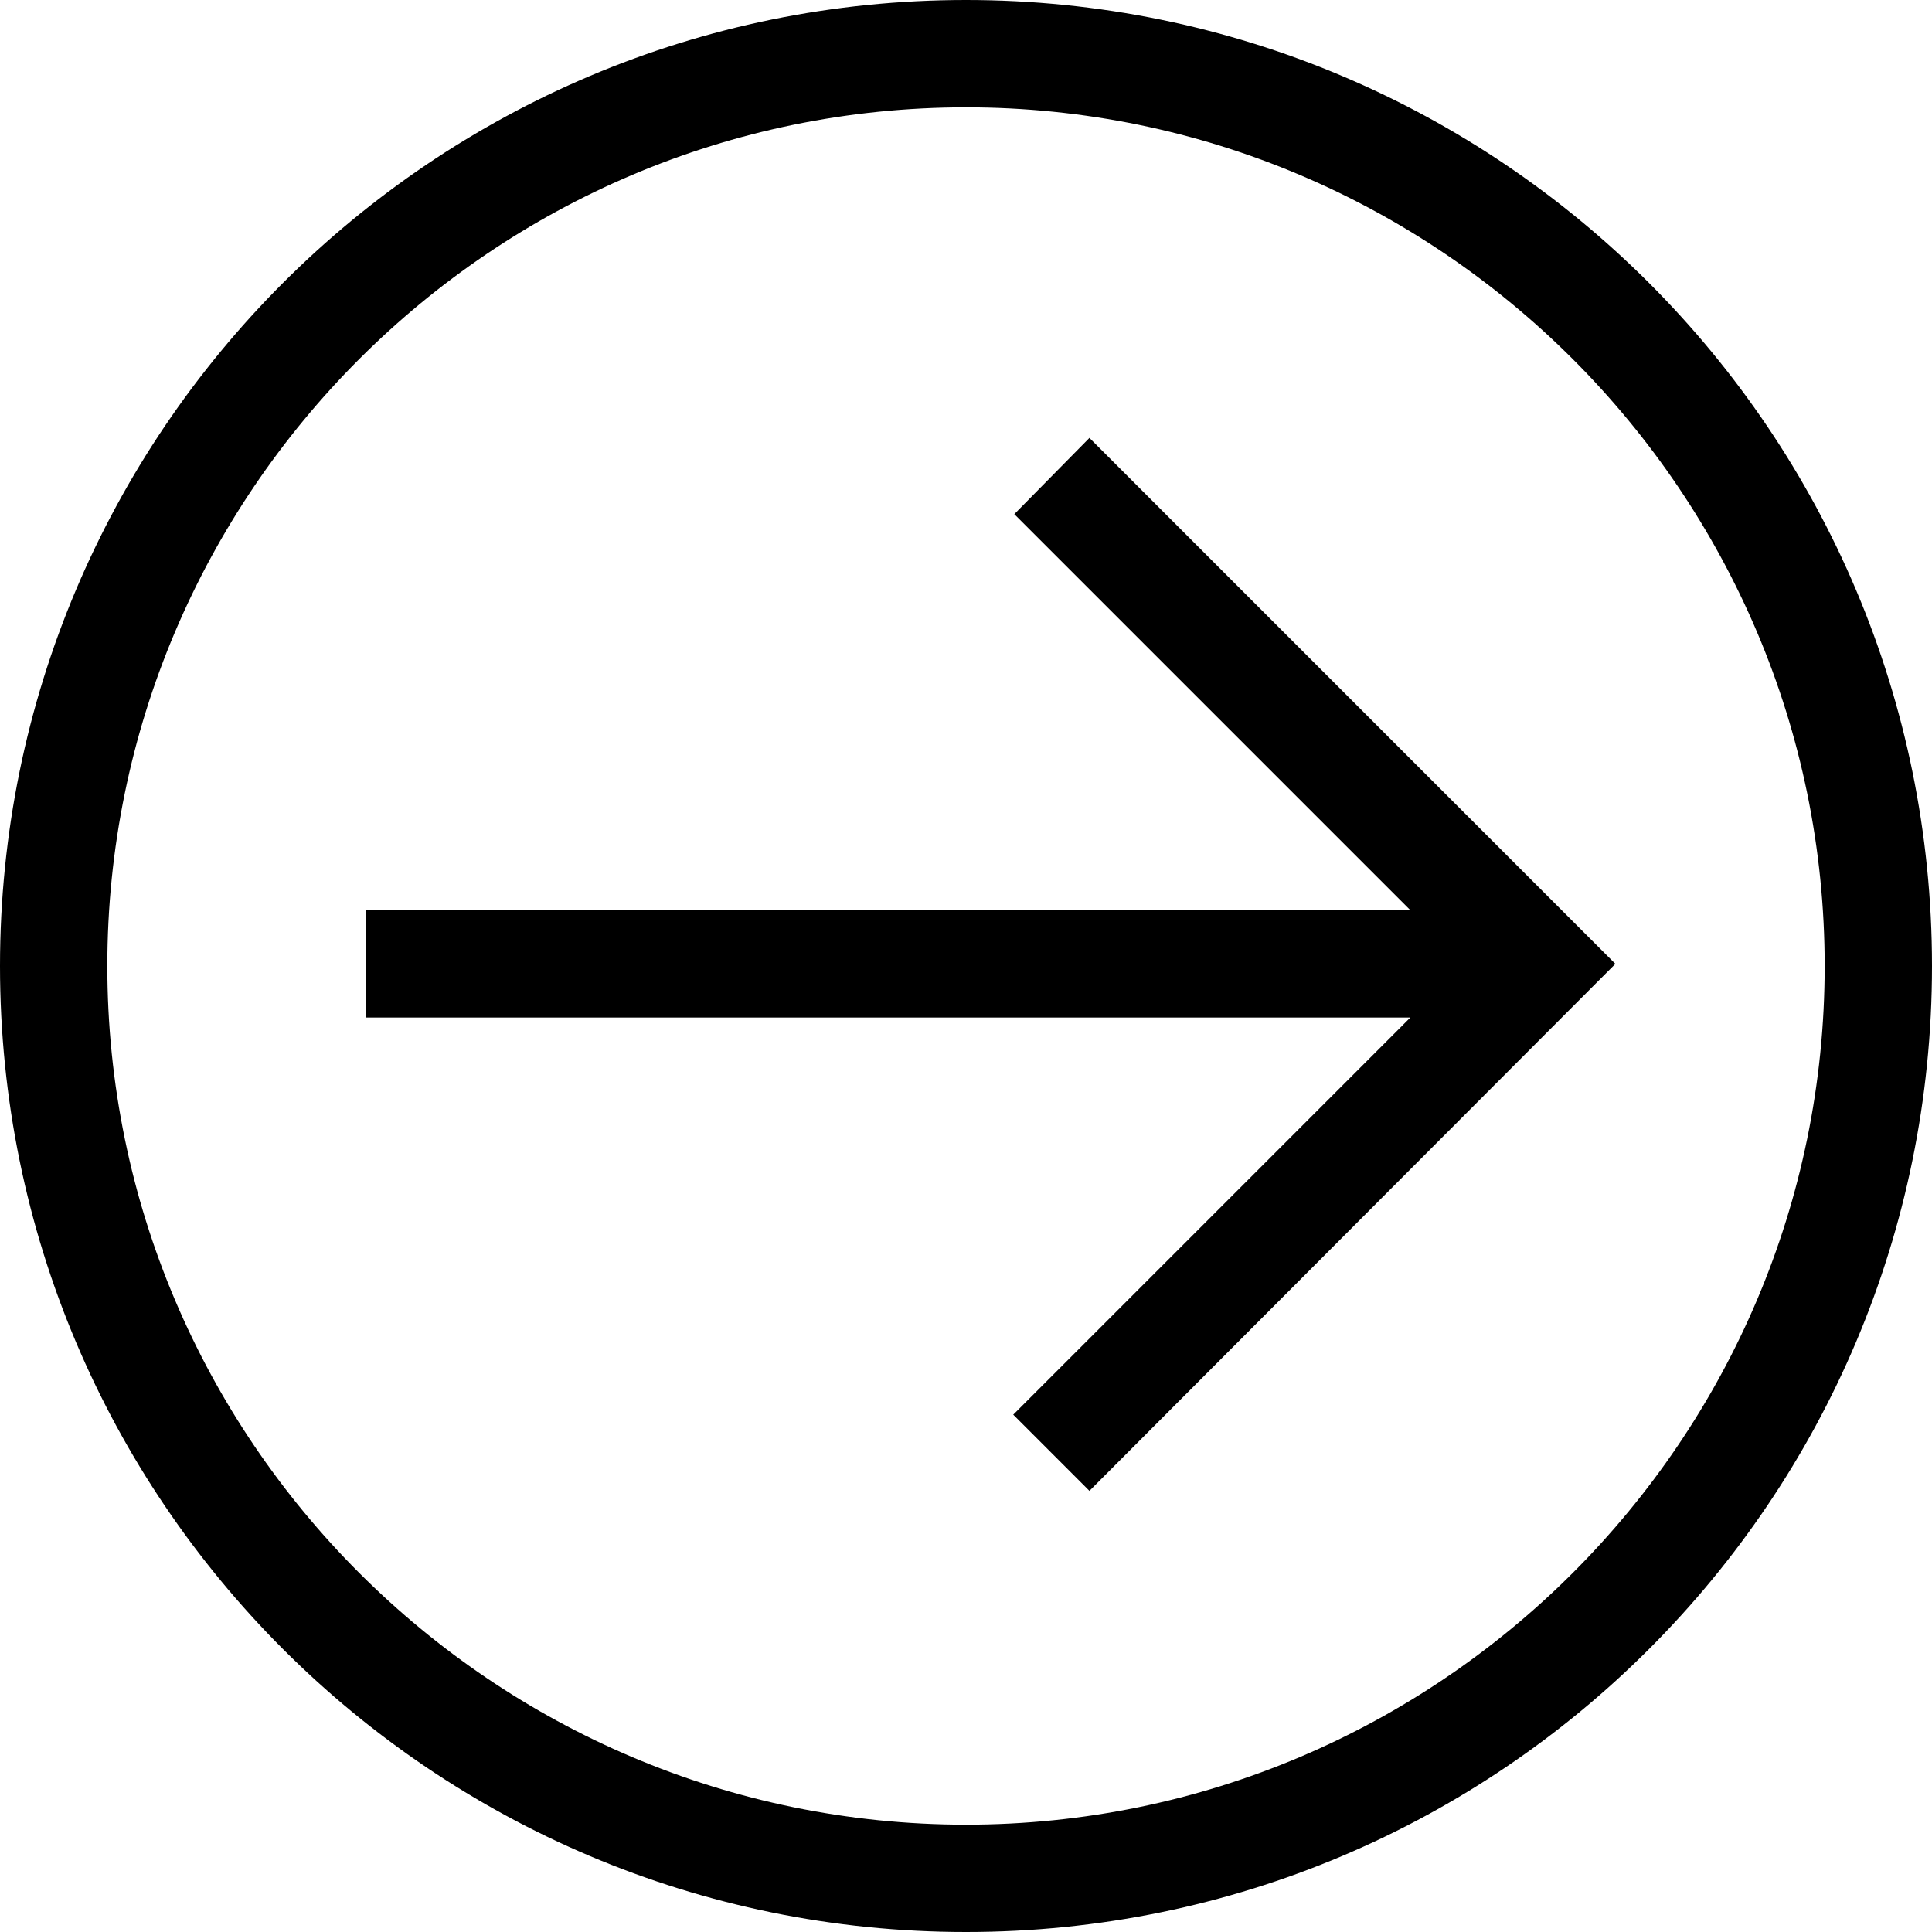
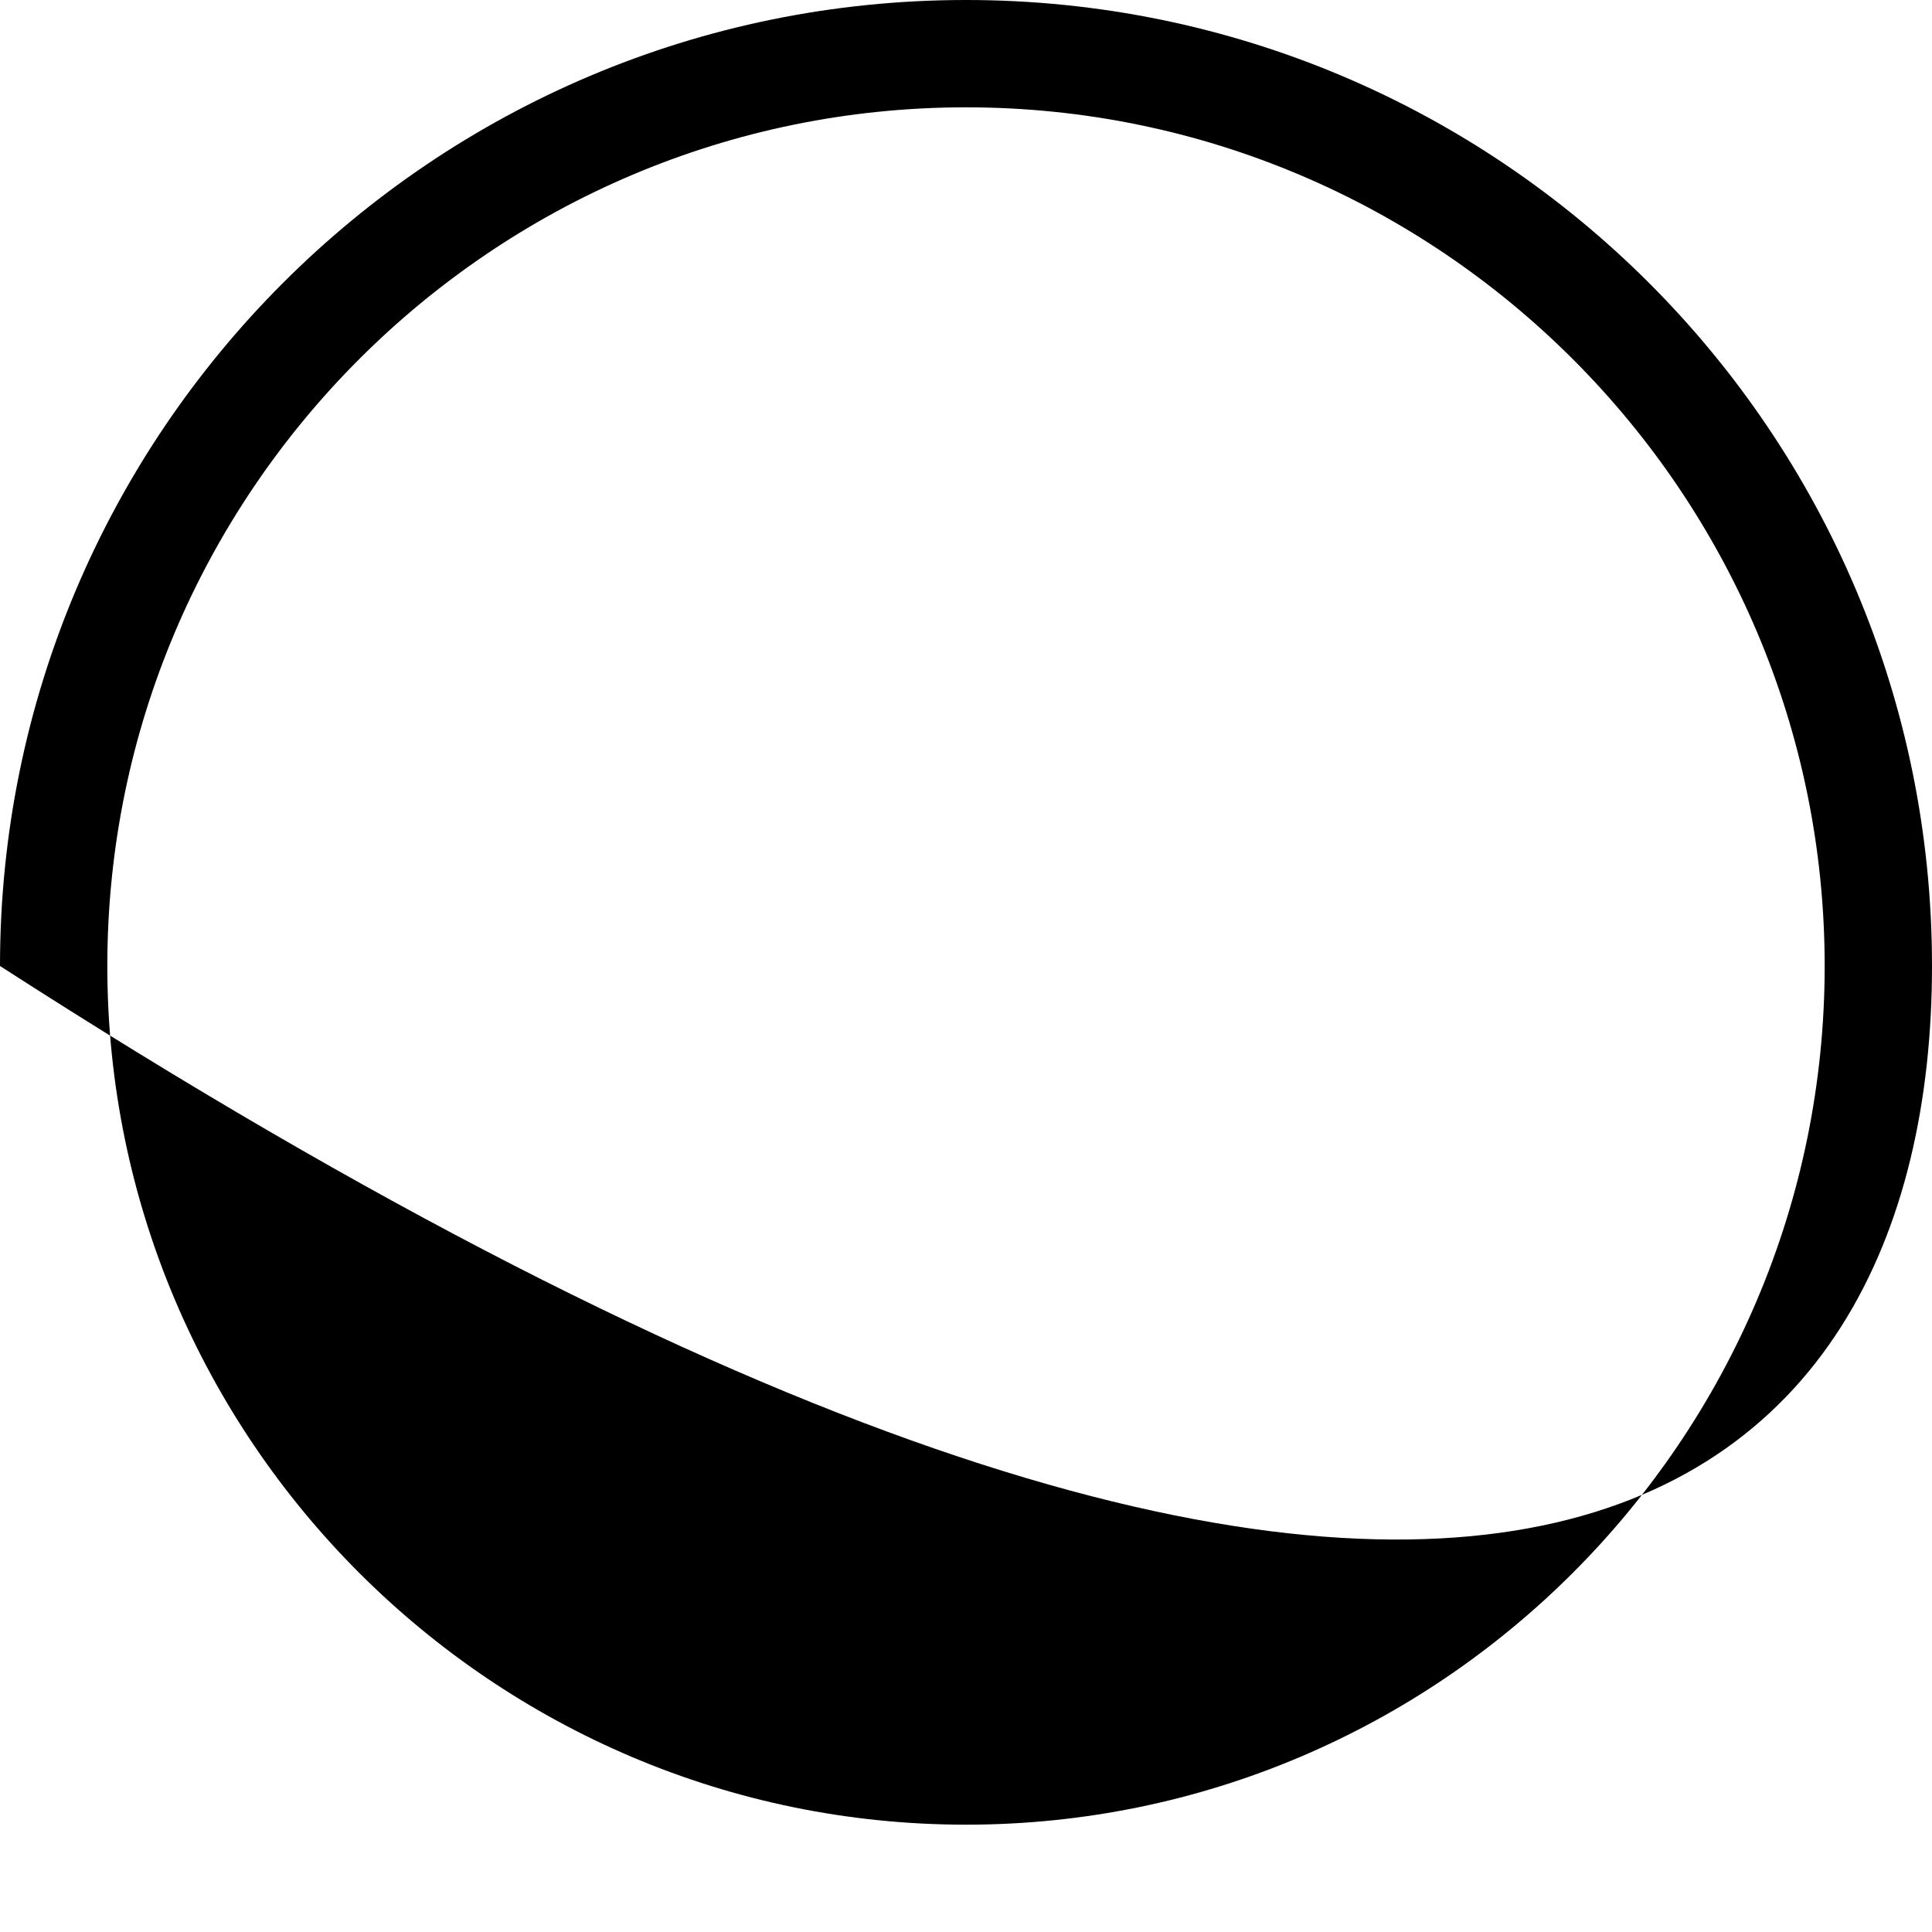
<svg xmlns="http://www.w3.org/2000/svg" width="78" height="78" viewBox="0 0 78 78" fill="none">
-   <path d="M39 4.333C58.11 4.333 73.667 19.89 73.667 39C73.667 58.11 58.11 73.667 39 73.667C19.89 73.667 4.333 58.11 4.333 39C4.333 19.89 19.89 4.333 39 4.333ZM39 0C17.463 0 0 17.463 0 39C0 60.537 17.463 78 39 78C60.537 78 78 60.537 78 39C78 17.463 60.537 0 39 0Z" fill="black" />
-   <path d="M43.983 60.19L40.907 57.114L56.94 41.08H14.777V36.747H56.94L40.95 20.757L43.983 17.68L65.217 38.914L43.983 60.19Z" fill="black" />
+   <path d="M39 4.333C58.11 4.333 73.667 19.89 73.667 39C73.667 58.11 58.11 73.667 39 73.667C19.89 73.667 4.333 58.11 4.333 39C4.333 19.89 19.89 4.333 39 4.333ZM39 0C17.463 0 0 17.463 0 39C60.537 78 78 60.537 78 39C78 17.463 60.537 0 39 0Z" fill="black" />
</svg>